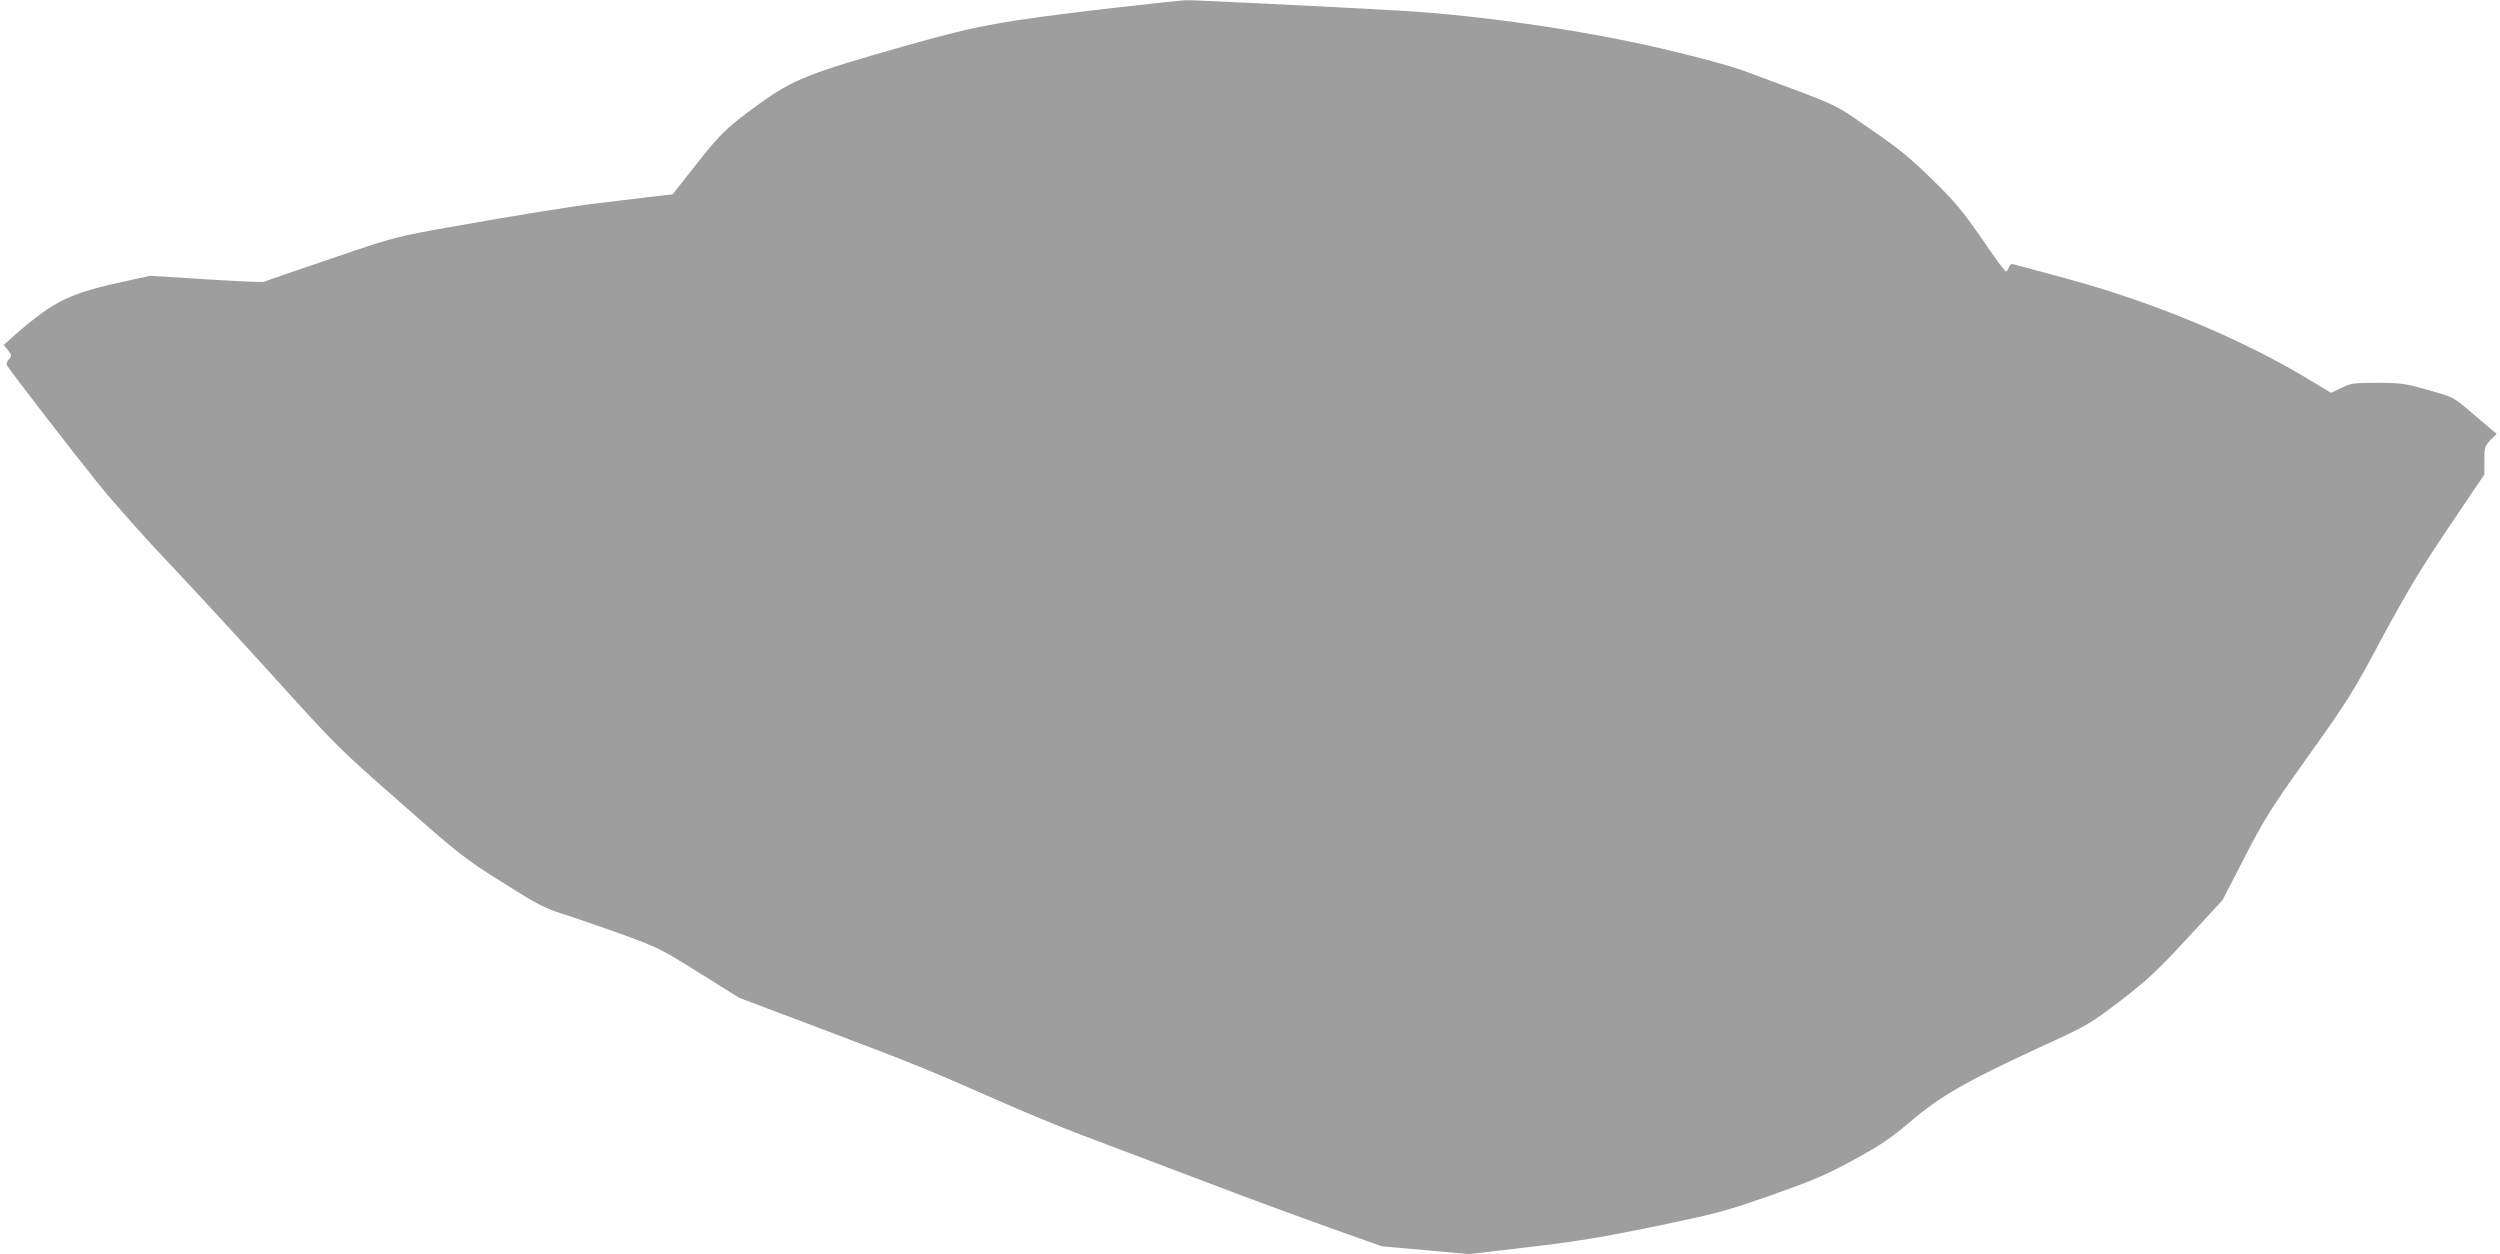
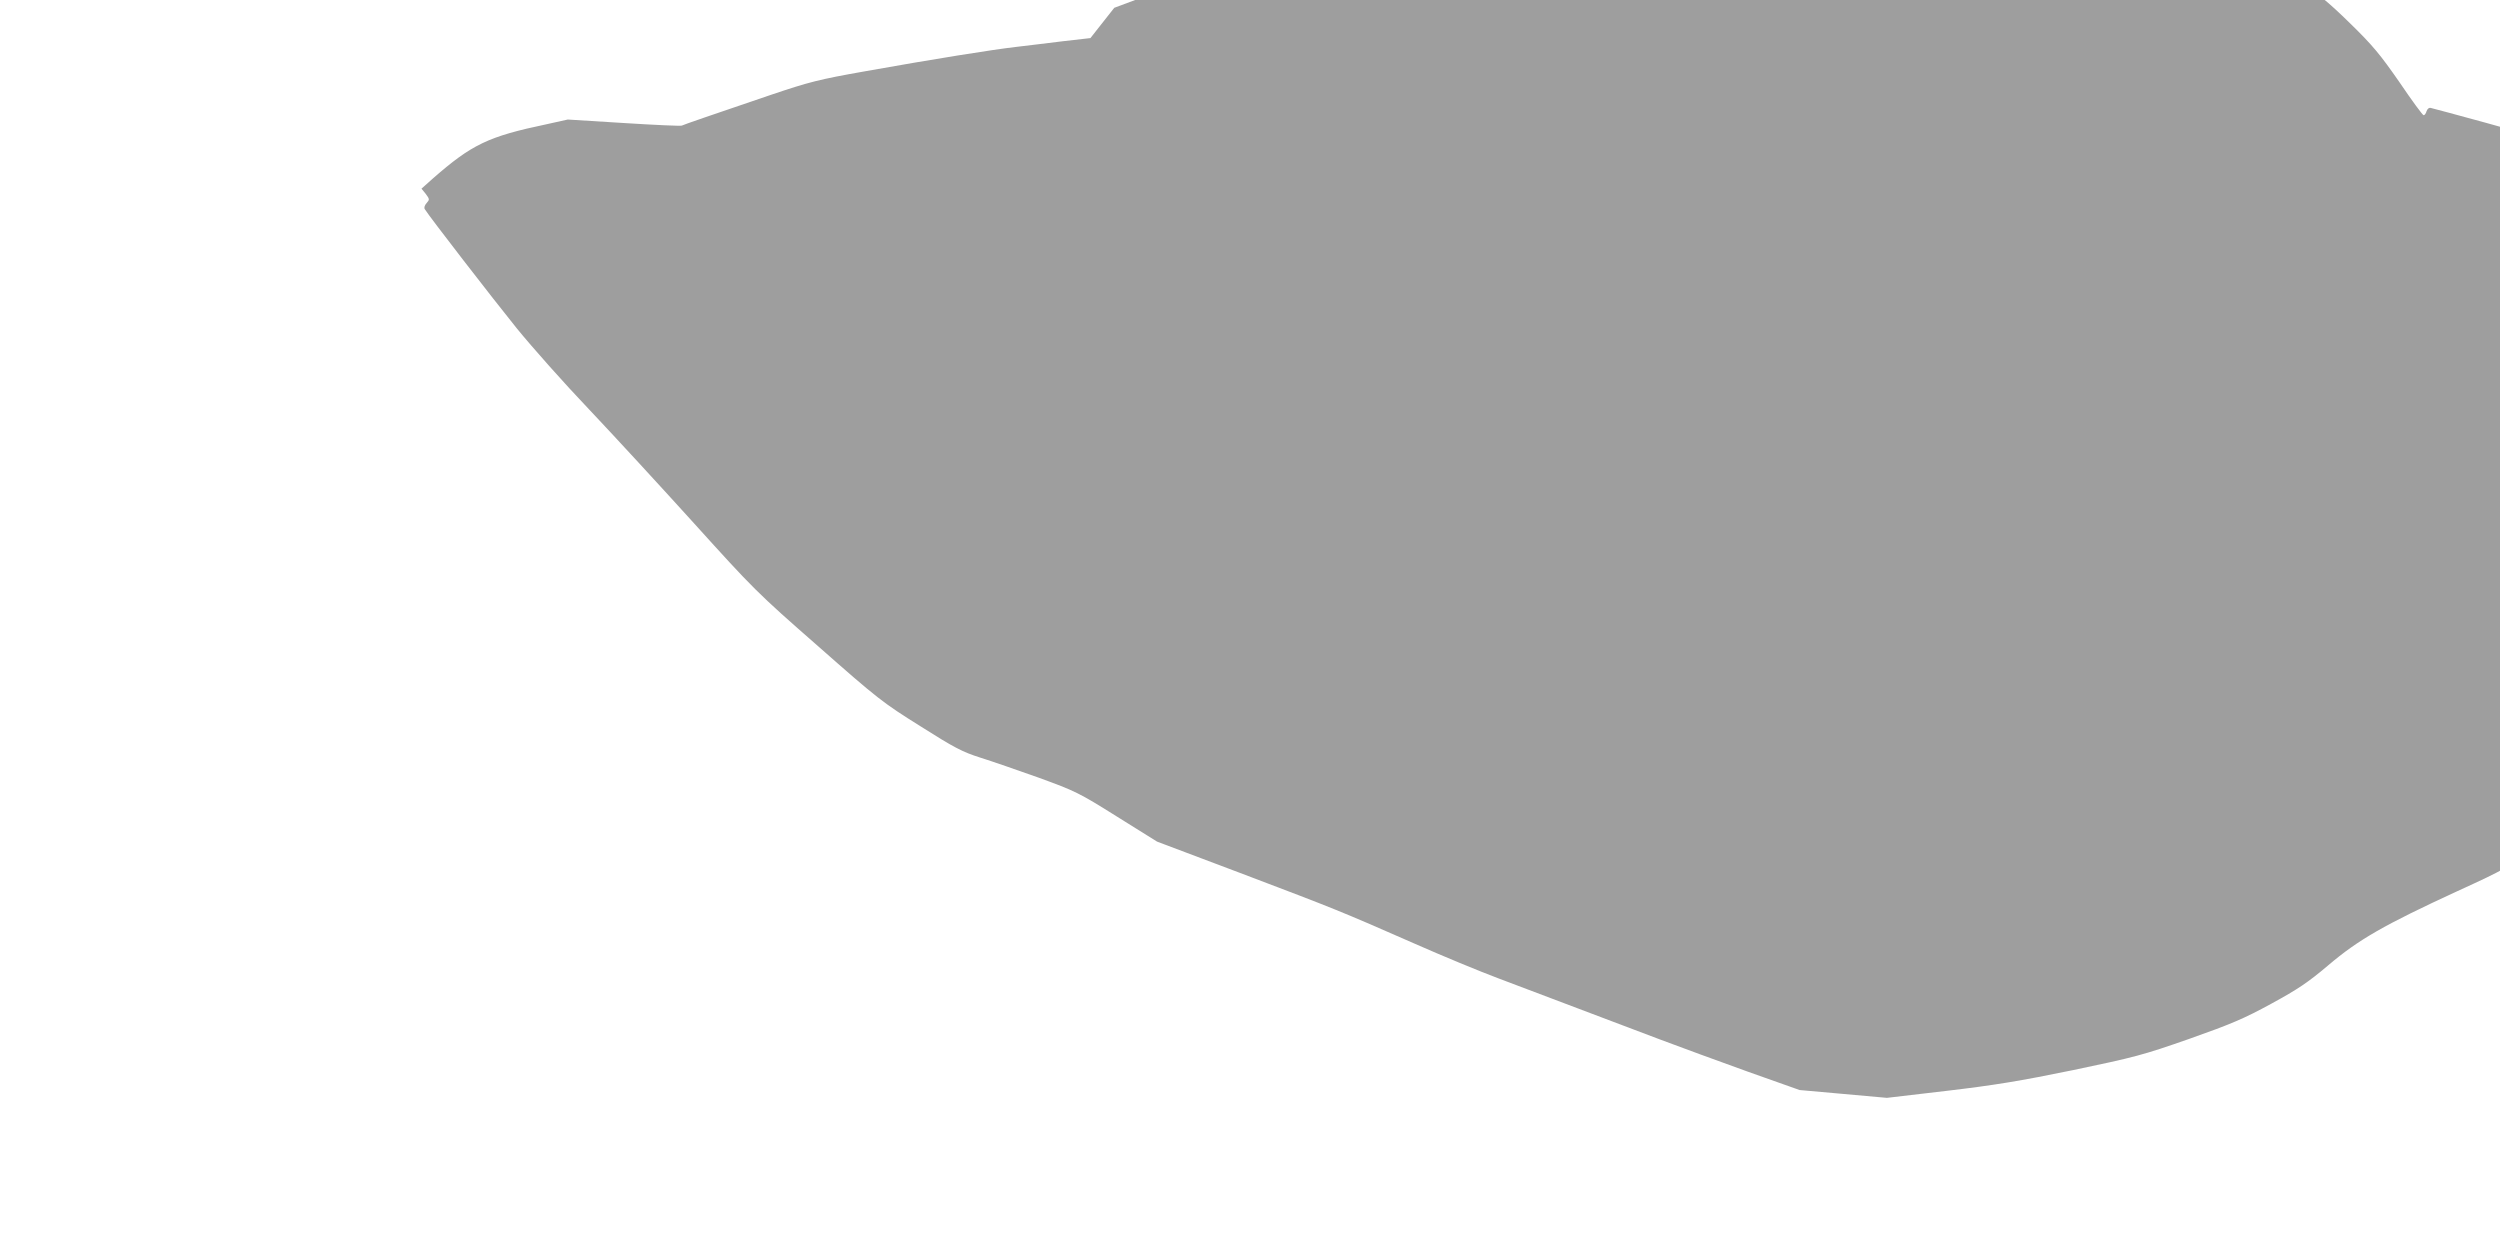
<svg xmlns="http://www.w3.org/2000/svg" version="1.0" width="1280pt" height="642pt" viewBox="0 0 1280 642" preserveAspectRatio="xMidYMid meet">
  <g transform="translate(0,642) scale(0.1,-0.1)" fill="#9e9e9e" stroke="none">
-     <path d="M5705 6380 c-575 -67 -696 -89 -1060 -192 -501 -142 -583 -174 -755 -298 -166 -120 -200 -152 -324 -310 l-122 -155 -140 -16 c-76 -10 -184 -22 -239 -29 -122 -14 -422 -62 -775 -125 -238 -42 -287 -55 -480 -120 -297 -101 -449 -153 -458 -158 -4 -3 -137 3 -295 13 l-289 18 -108 -24 c-300 -63 -383 -103 -584 -279 l-57 -51 22 -27 c20 -27 20 -29 4 -47 -10 -11 -14 -24 -9 -31 23 -38 349 -459 470 -609 78 -96 244 -283 370 -415 125 -132 367 -395 539 -585 302 -334 322 -355 634 -628 305 -269 332 -290 524 -410 175 -111 216 -132 307 -161 58 -18 193 -65 300 -103 186 -68 204 -76 400 -199 l205 -128 440 -166 c472 -179 500 -190 880 -357 138 -61 331 -141 430 -178 201 -76 545 -206 825 -312 102 -38 304 -113 450 -165 l265 -94 224 -20 223 -20 307 36 c245 29 373 50 646 106 316 66 358 77 595 160 215 76 281 104 420 180 136 74 188 109 292 197 154 131 287 207 658 378 253 116 256 118 419 242 140 108 188 153 341 319 l179 194 112 217 c100 195 133 248 328 522 201 281 230 328 375 600 125 232 197 353 342 568 l184 273 0 71 c0 67 2 74 31 104 l32 33 -29 24 c-16 14 -66 56 -112 95 -81 69 -85 70 -212 106 -118 33 -140 36 -259 36 -120 0 -135 -2 -183 -26 l-53 -25 -110 66 c-341 207 -801 399 -1239 517 -143 39 -268 73 -278 75 -10 3 -18 -3 -23 -16 -3 -12 -10 -21 -15 -21 -5 0 -60 75 -123 168 -98 141 -136 188 -254 303 -111 109 -173 160 -318 259 -197 136 -139 109 -640 295 -76 28 -233 71 -425 116 -405 94 -928 170 -1335 194 -347 20 -1060 55 -1105 54 -19 -1 -183 -18 -365 -39z" />
+     <path d="M5705 6380 l-122 -155 -140 -16 c-76 -10 -184 -22 -239 -29 -122 -14 -422 -62 -775 -125 -238 -42 -287 -55 -480 -120 -297 -101 -449 -153 -458 -158 -4 -3 -137 3 -295 13 l-289 18 -108 -24 c-300 -63 -383 -103 -584 -279 l-57 -51 22 -27 c20 -27 20 -29 4 -47 -10 -11 -14 -24 -9 -31 23 -38 349 -459 470 -609 78 -96 244 -283 370 -415 125 -132 367 -395 539 -585 302 -334 322 -355 634 -628 305 -269 332 -290 524 -410 175 -111 216 -132 307 -161 58 -18 193 -65 300 -103 186 -68 204 -76 400 -199 l205 -128 440 -166 c472 -179 500 -190 880 -357 138 -61 331 -141 430 -178 201 -76 545 -206 825 -312 102 -38 304 -113 450 -165 l265 -94 224 -20 223 -20 307 36 c245 29 373 50 646 106 316 66 358 77 595 160 215 76 281 104 420 180 136 74 188 109 292 197 154 131 287 207 658 378 253 116 256 118 419 242 140 108 188 153 341 319 l179 194 112 217 c100 195 133 248 328 522 201 281 230 328 375 600 125 232 197 353 342 568 l184 273 0 71 c0 67 2 74 31 104 l32 33 -29 24 c-16 14 -66 56 -112 95 -81 69 -85 70 -212 106 -118 33 -140 36 -259 36 -120 0 -135 -2 -183 -26 l-53 -25 -110 66 c-341 207 -801 399 -1239 517 -143 39 -268 73 -278 75 -10 3 -18 -3 -23 -16 -3 -12 -10 -21 -15 -21 -5 0 -60 75 -123 168 -98 141 -136 188 -254 303 -111 109 -173 160 -318 259 -197 136 -139 109 -640 295 -76 28 -233 71 -425 116 -405 94 -928 170 -1335 194 -347 20 -1060 55 -1105 54 -19 -1 -183 -18 -365 -39z" />
  </g>
</svg>